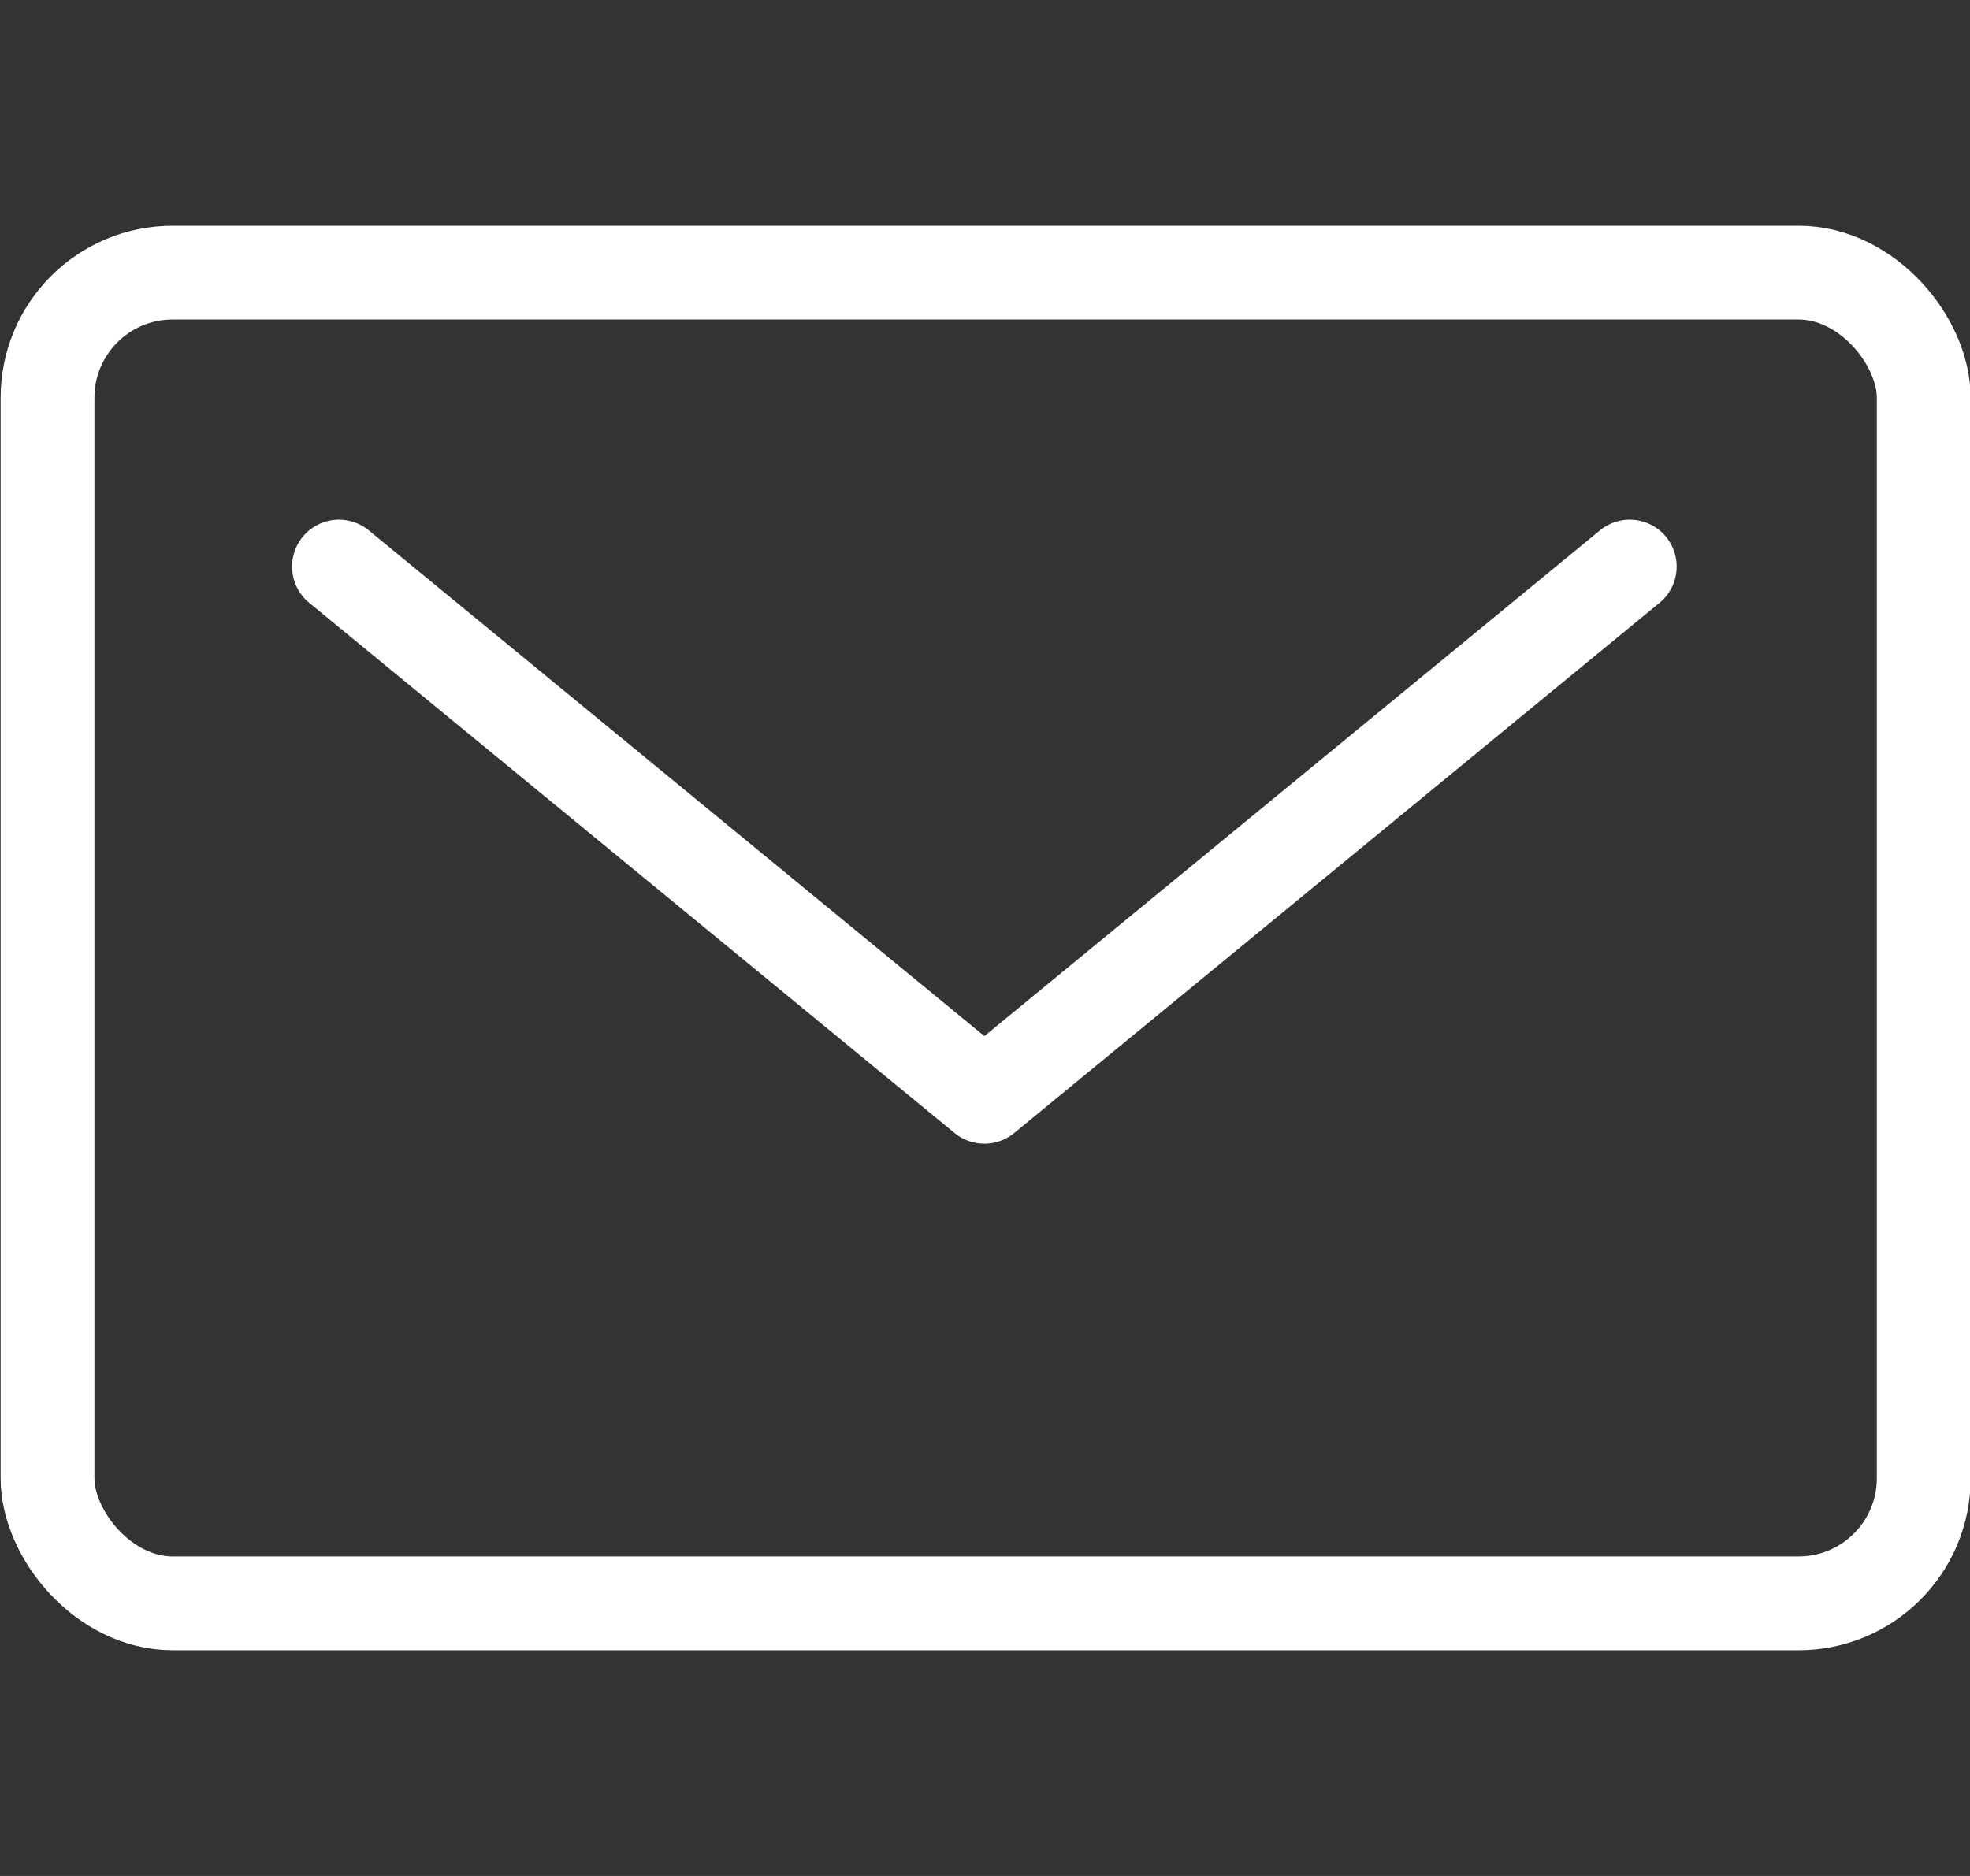
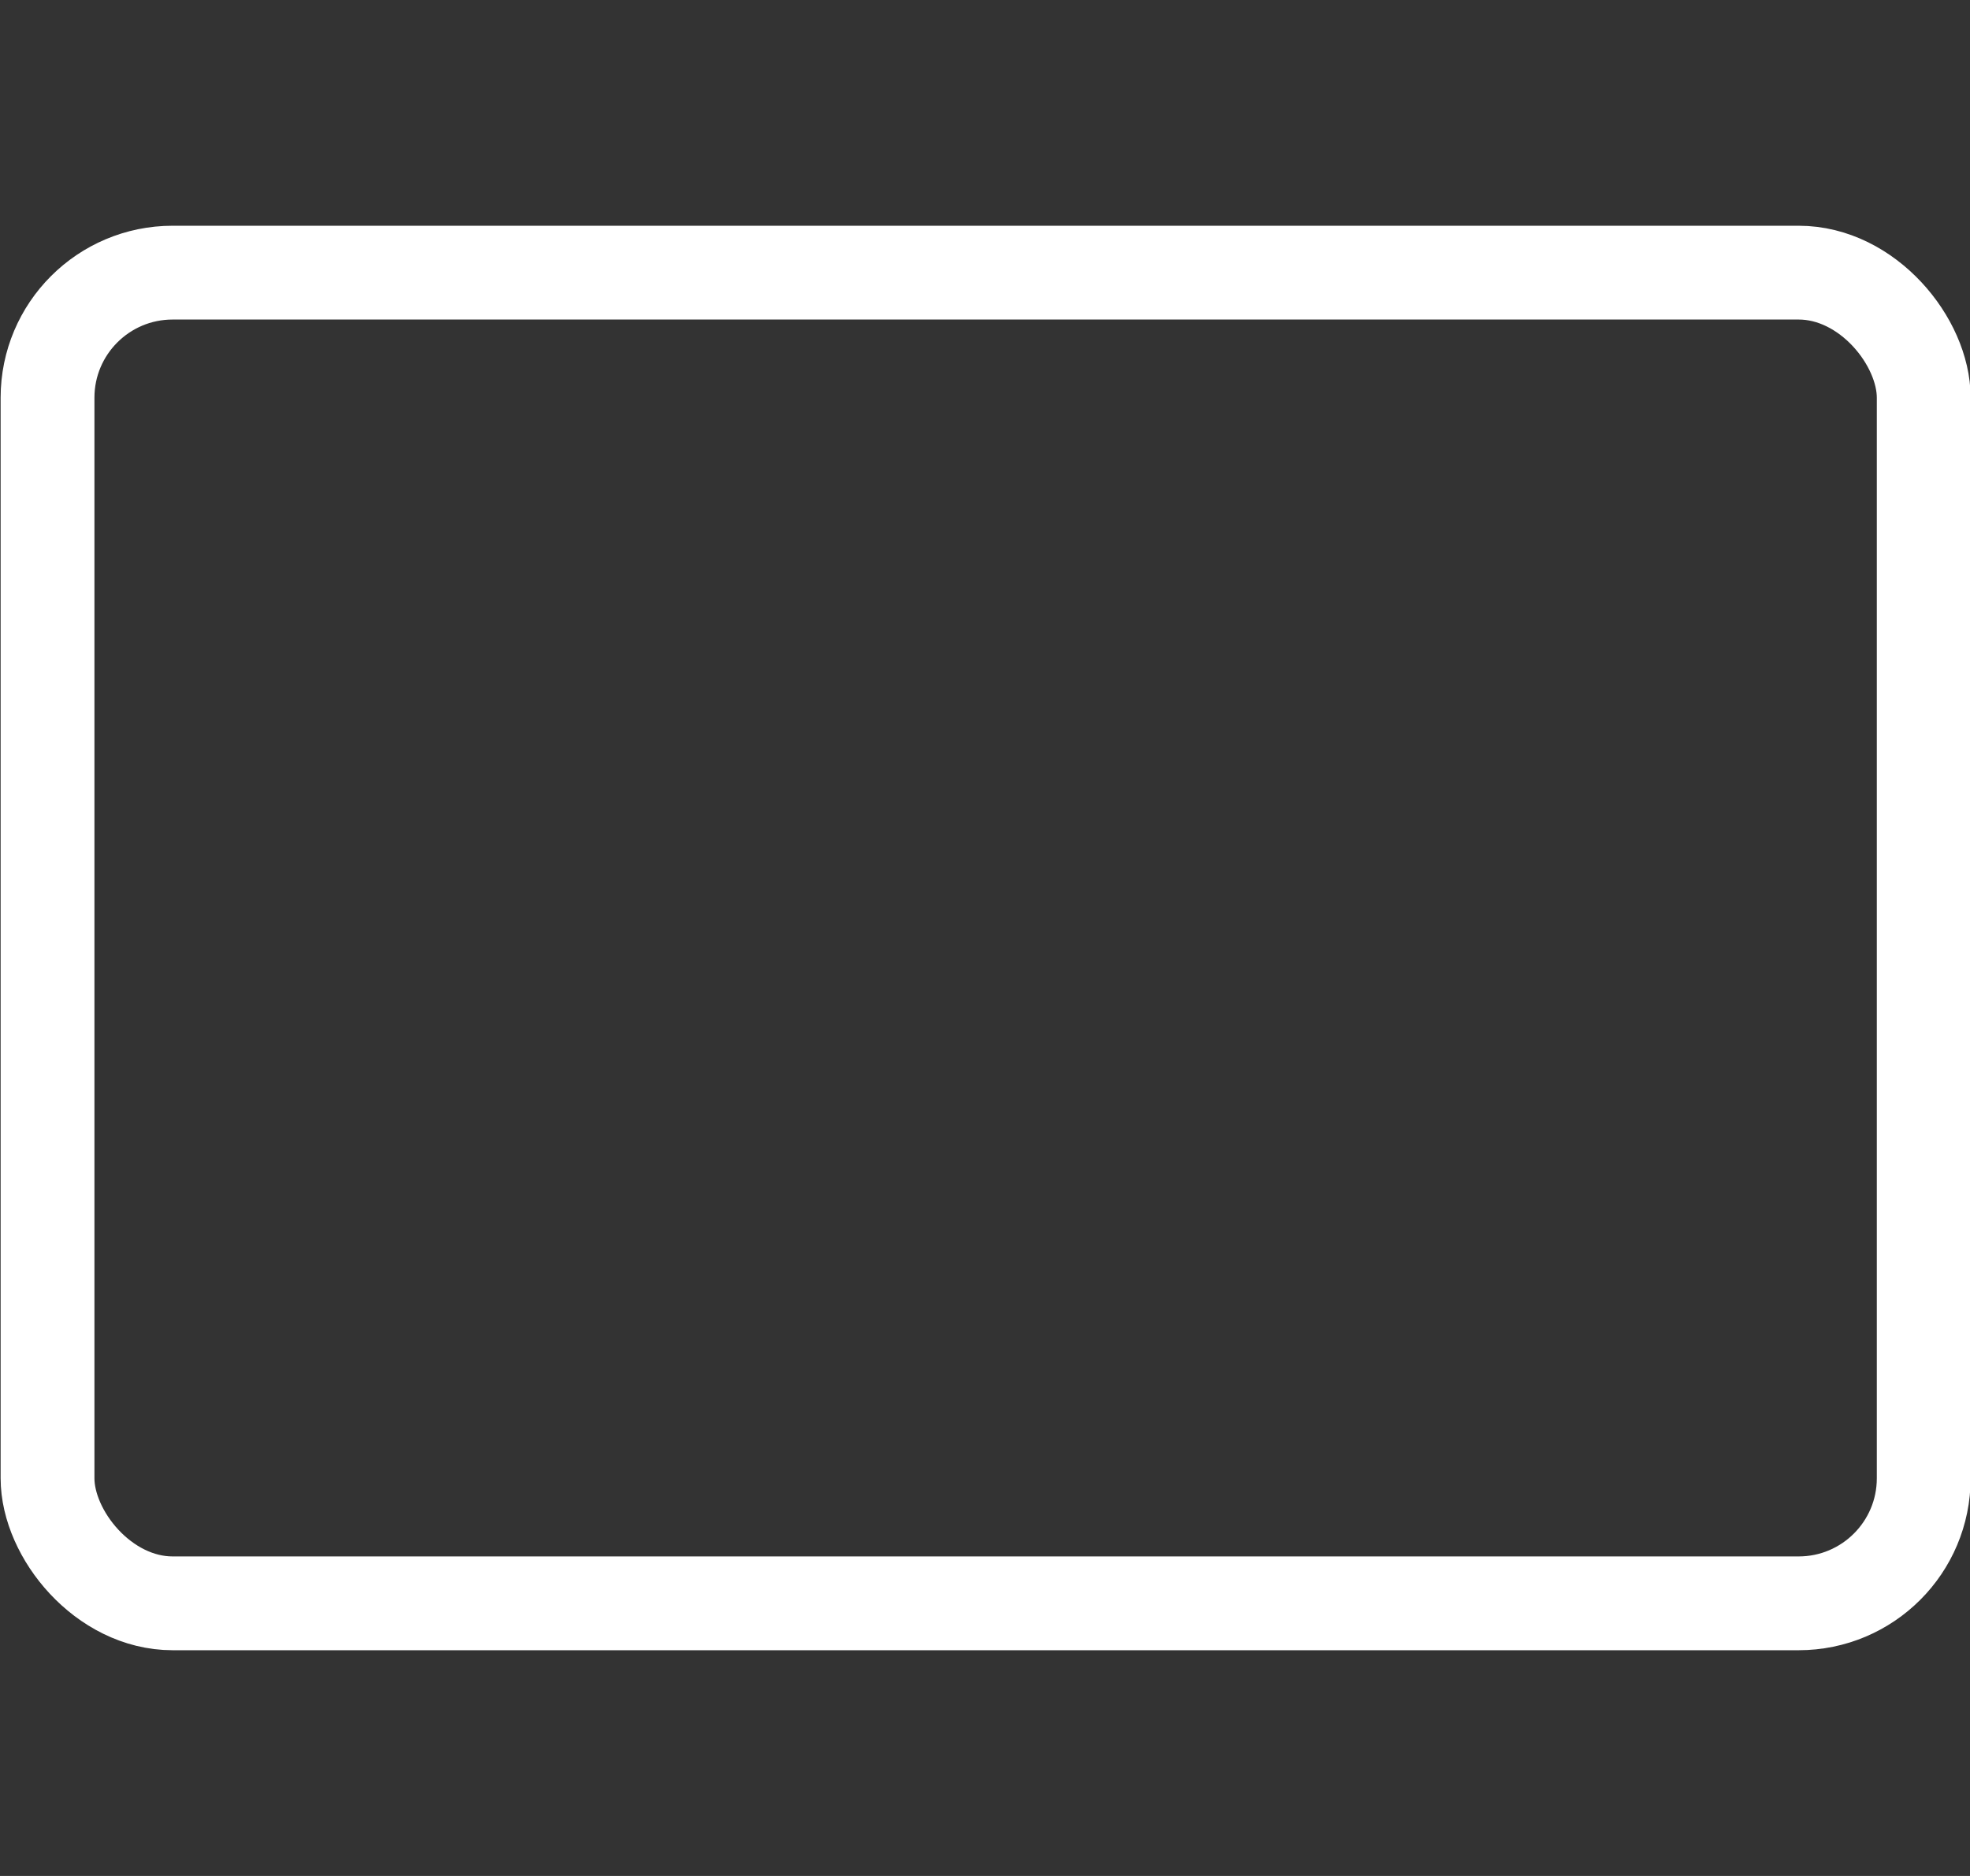
<svg xmlns="http://www.w3.org/2000/svg" viewBox="0 0 15.75 15">
  <rect x="0" y="0" width="15.75" height="15" fill="#333333" stroke="none" />
  <defs>
    <style>.cls-1,.cls-2{fill:none;}.cls-1{stroke:#fff;stroke-linecap:round;stroke-linejoin:round;stroke-width:0.75px;}</style>
  </defs>
  <g id="图层_2" data-name="图层 2">
    <g id="图层_1-2" data-name="图层 1">
      <rect class="cls-1" x="0.38" y="2.18" width="15" height="10.64" rx="1" />
-       <polyline class="cls-1" points="2.71 4.53 7.87 8.77 13.03 4.53" />
      <rect class="cls-2" x="0.37" width="15" height="15" />
    </g>
  </g>
</svg>